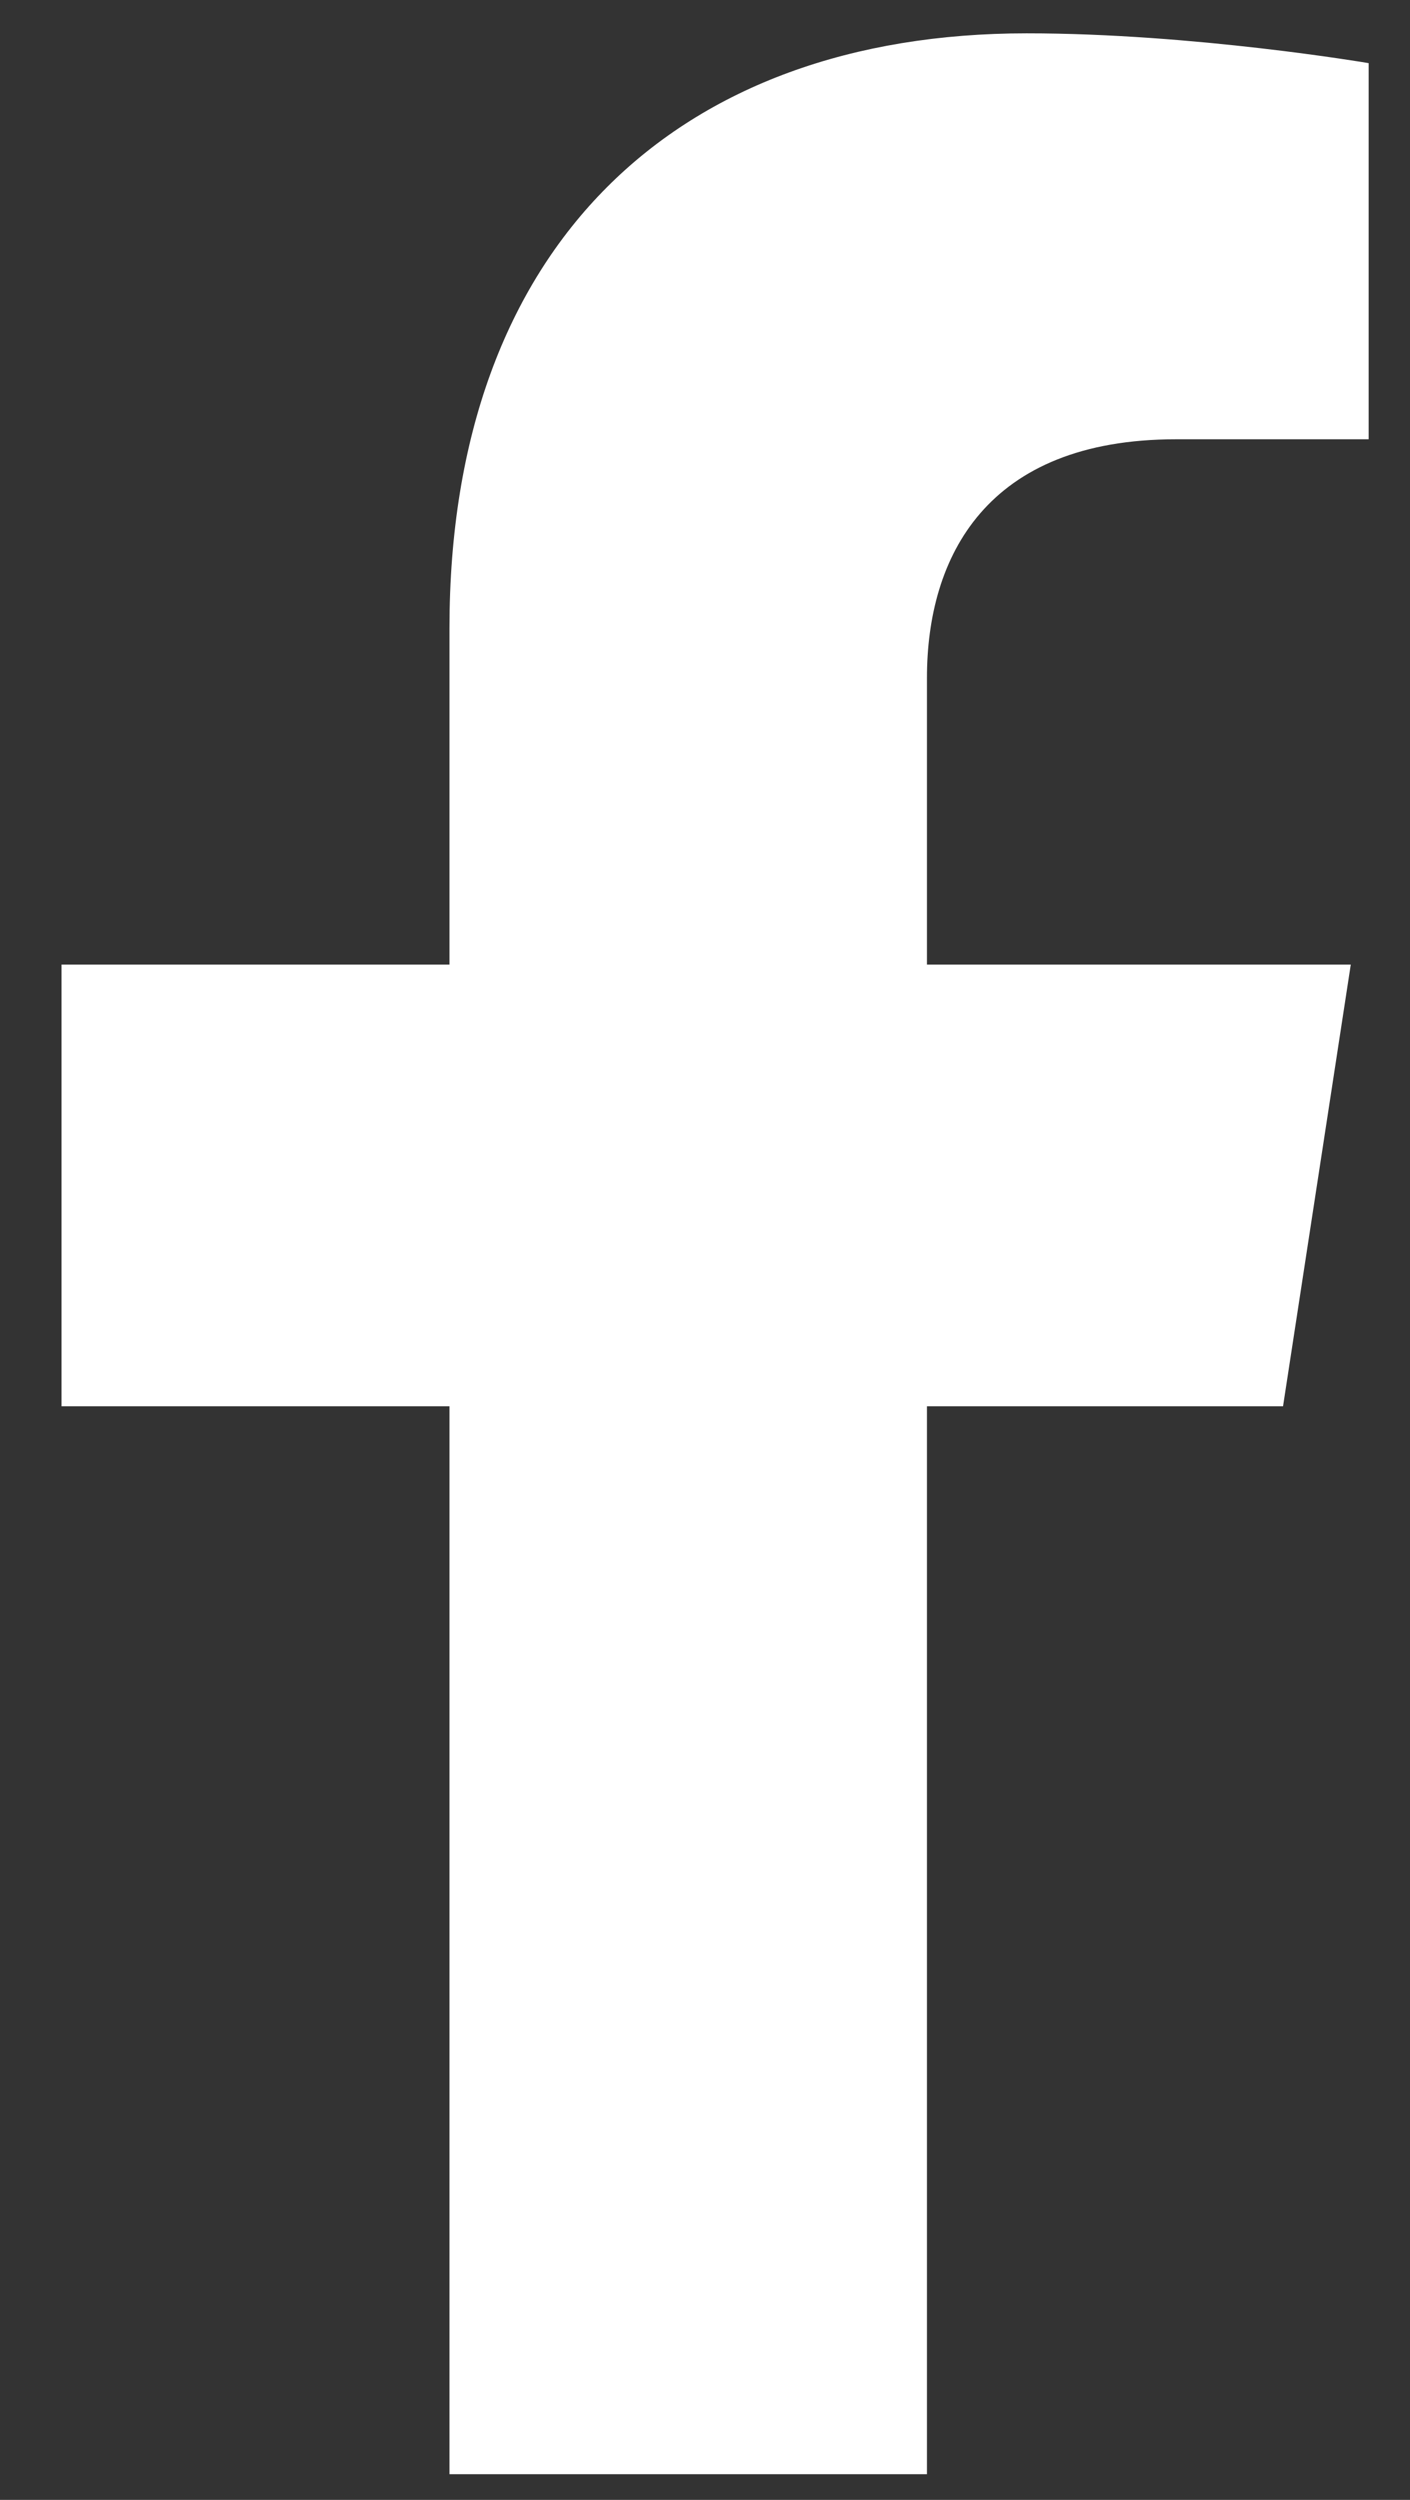
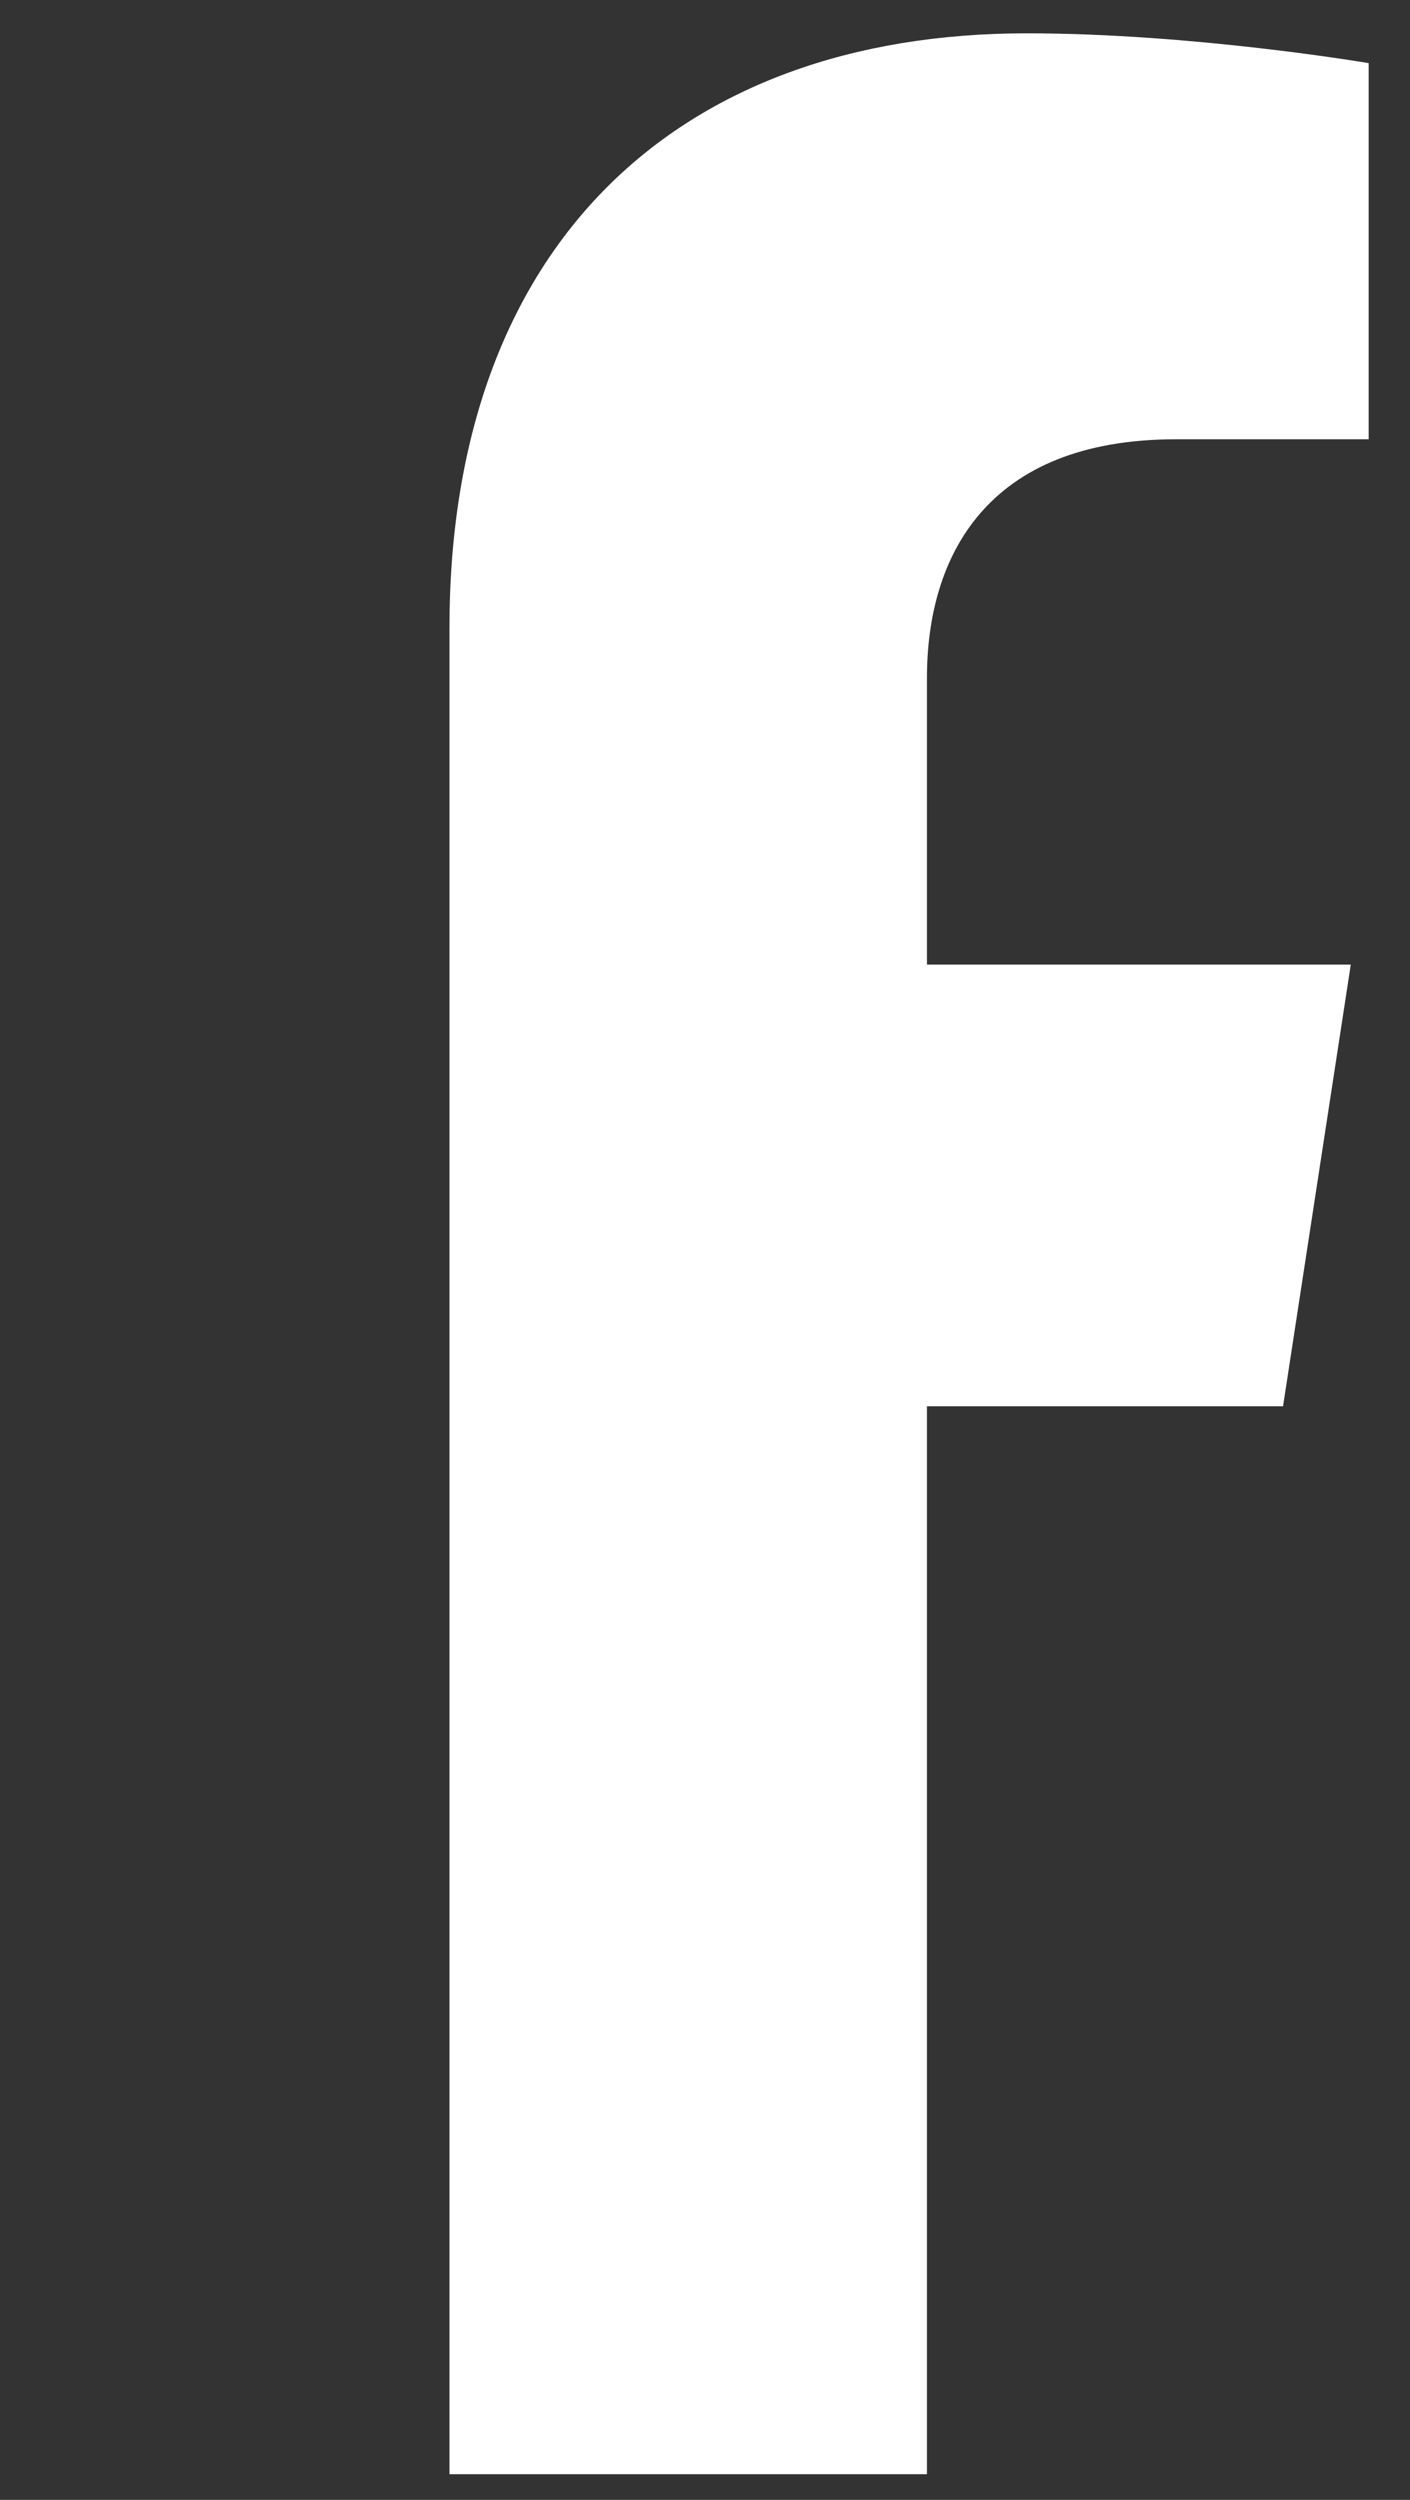
<svg xmlns="http://www.w3.org/2000/svg" width="22" height="39" viewBox="0 0 22 39" fill="none">
  <rect x="0" y="0" width="22" height="39" fill="#333333" stroke="none" />
-   <path d="M20.019 21.939L21.076 15.048H14.463V10.576C14.463 8.69 15.387 6.853 18.349 6.853H21.355V0.985C21.355 0.985 18.627 0.52 16.019 0.52C10.573 0.52 7.013 3.82 7.013 9.796V15.048H0.96V21.939H7.013V38.599H14.463V21.939H20.019Z" fill="white" />
+   <path d="M20.019 21.939L21.076 15.048H14.463V10.576C14.463 8.69 15.387 6.853 18.349 6.853H21.355V0.985C21.355 0.985 18.627 0.52 16.019 0.52C10.573 0.52 7.013 3.82 7.013 9.796V15.048V21.939H7.013V38.599H14.463V21.939H20.019Z" fill="white" />
</svg>